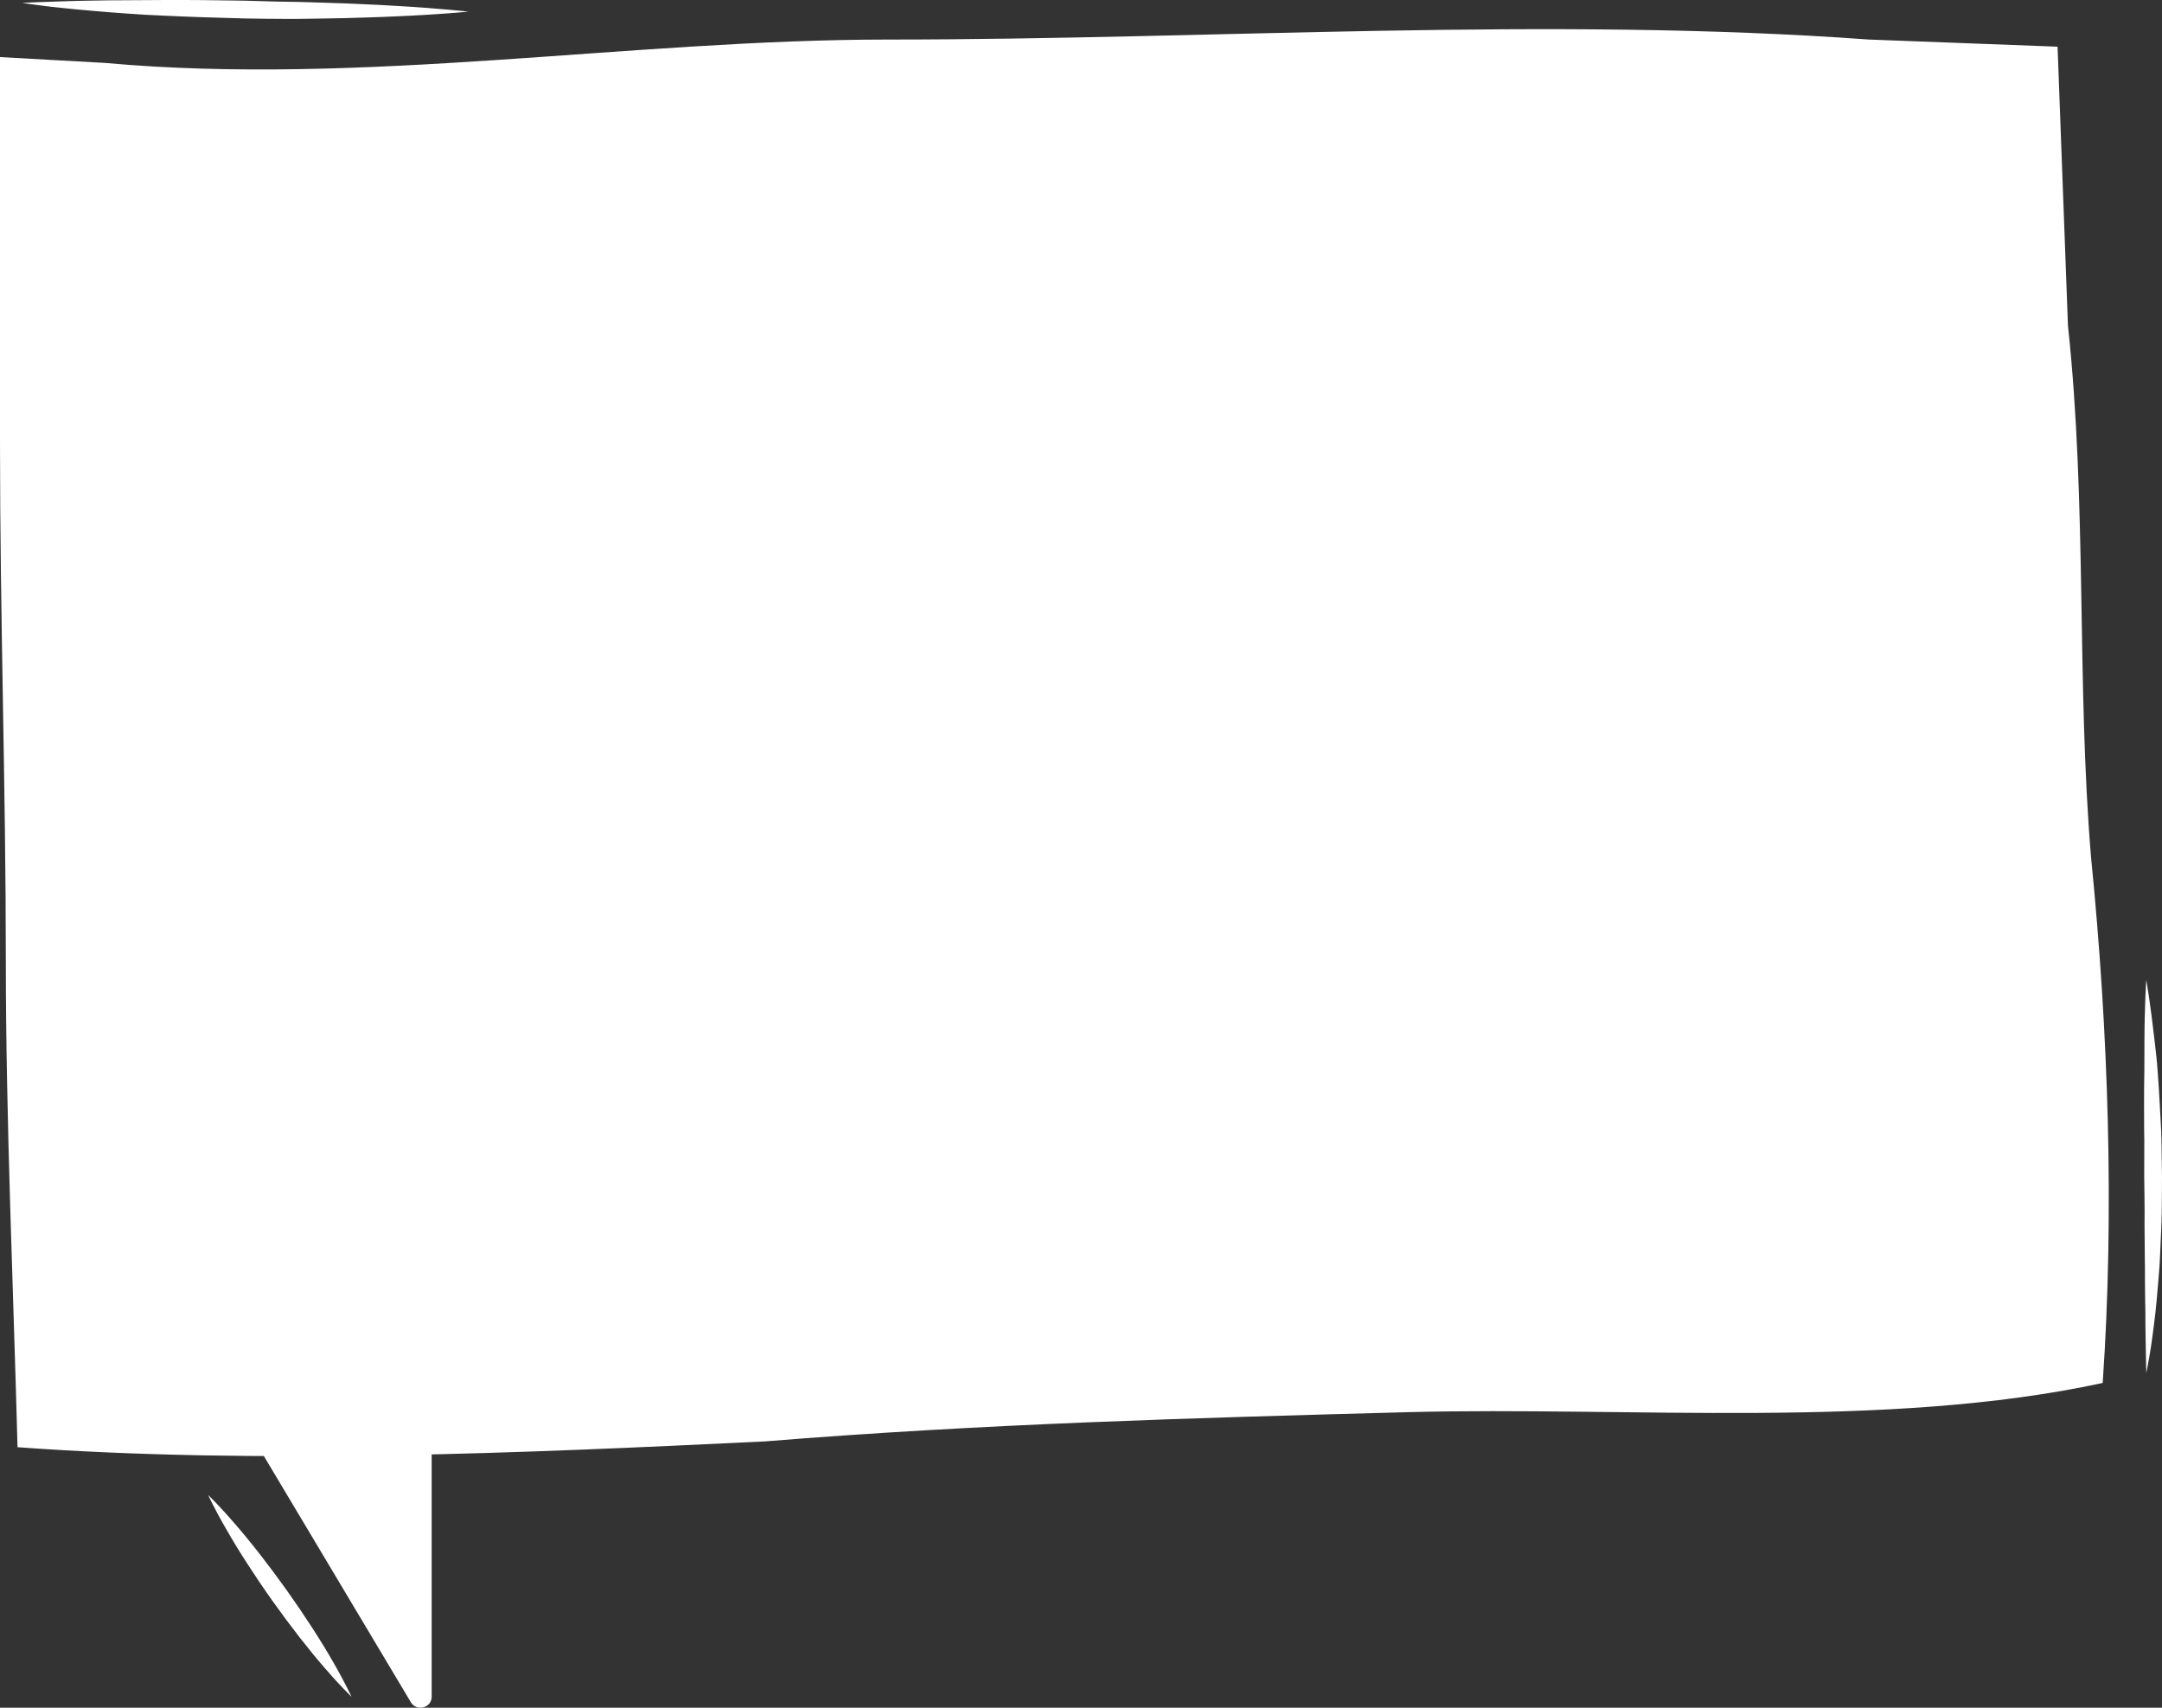
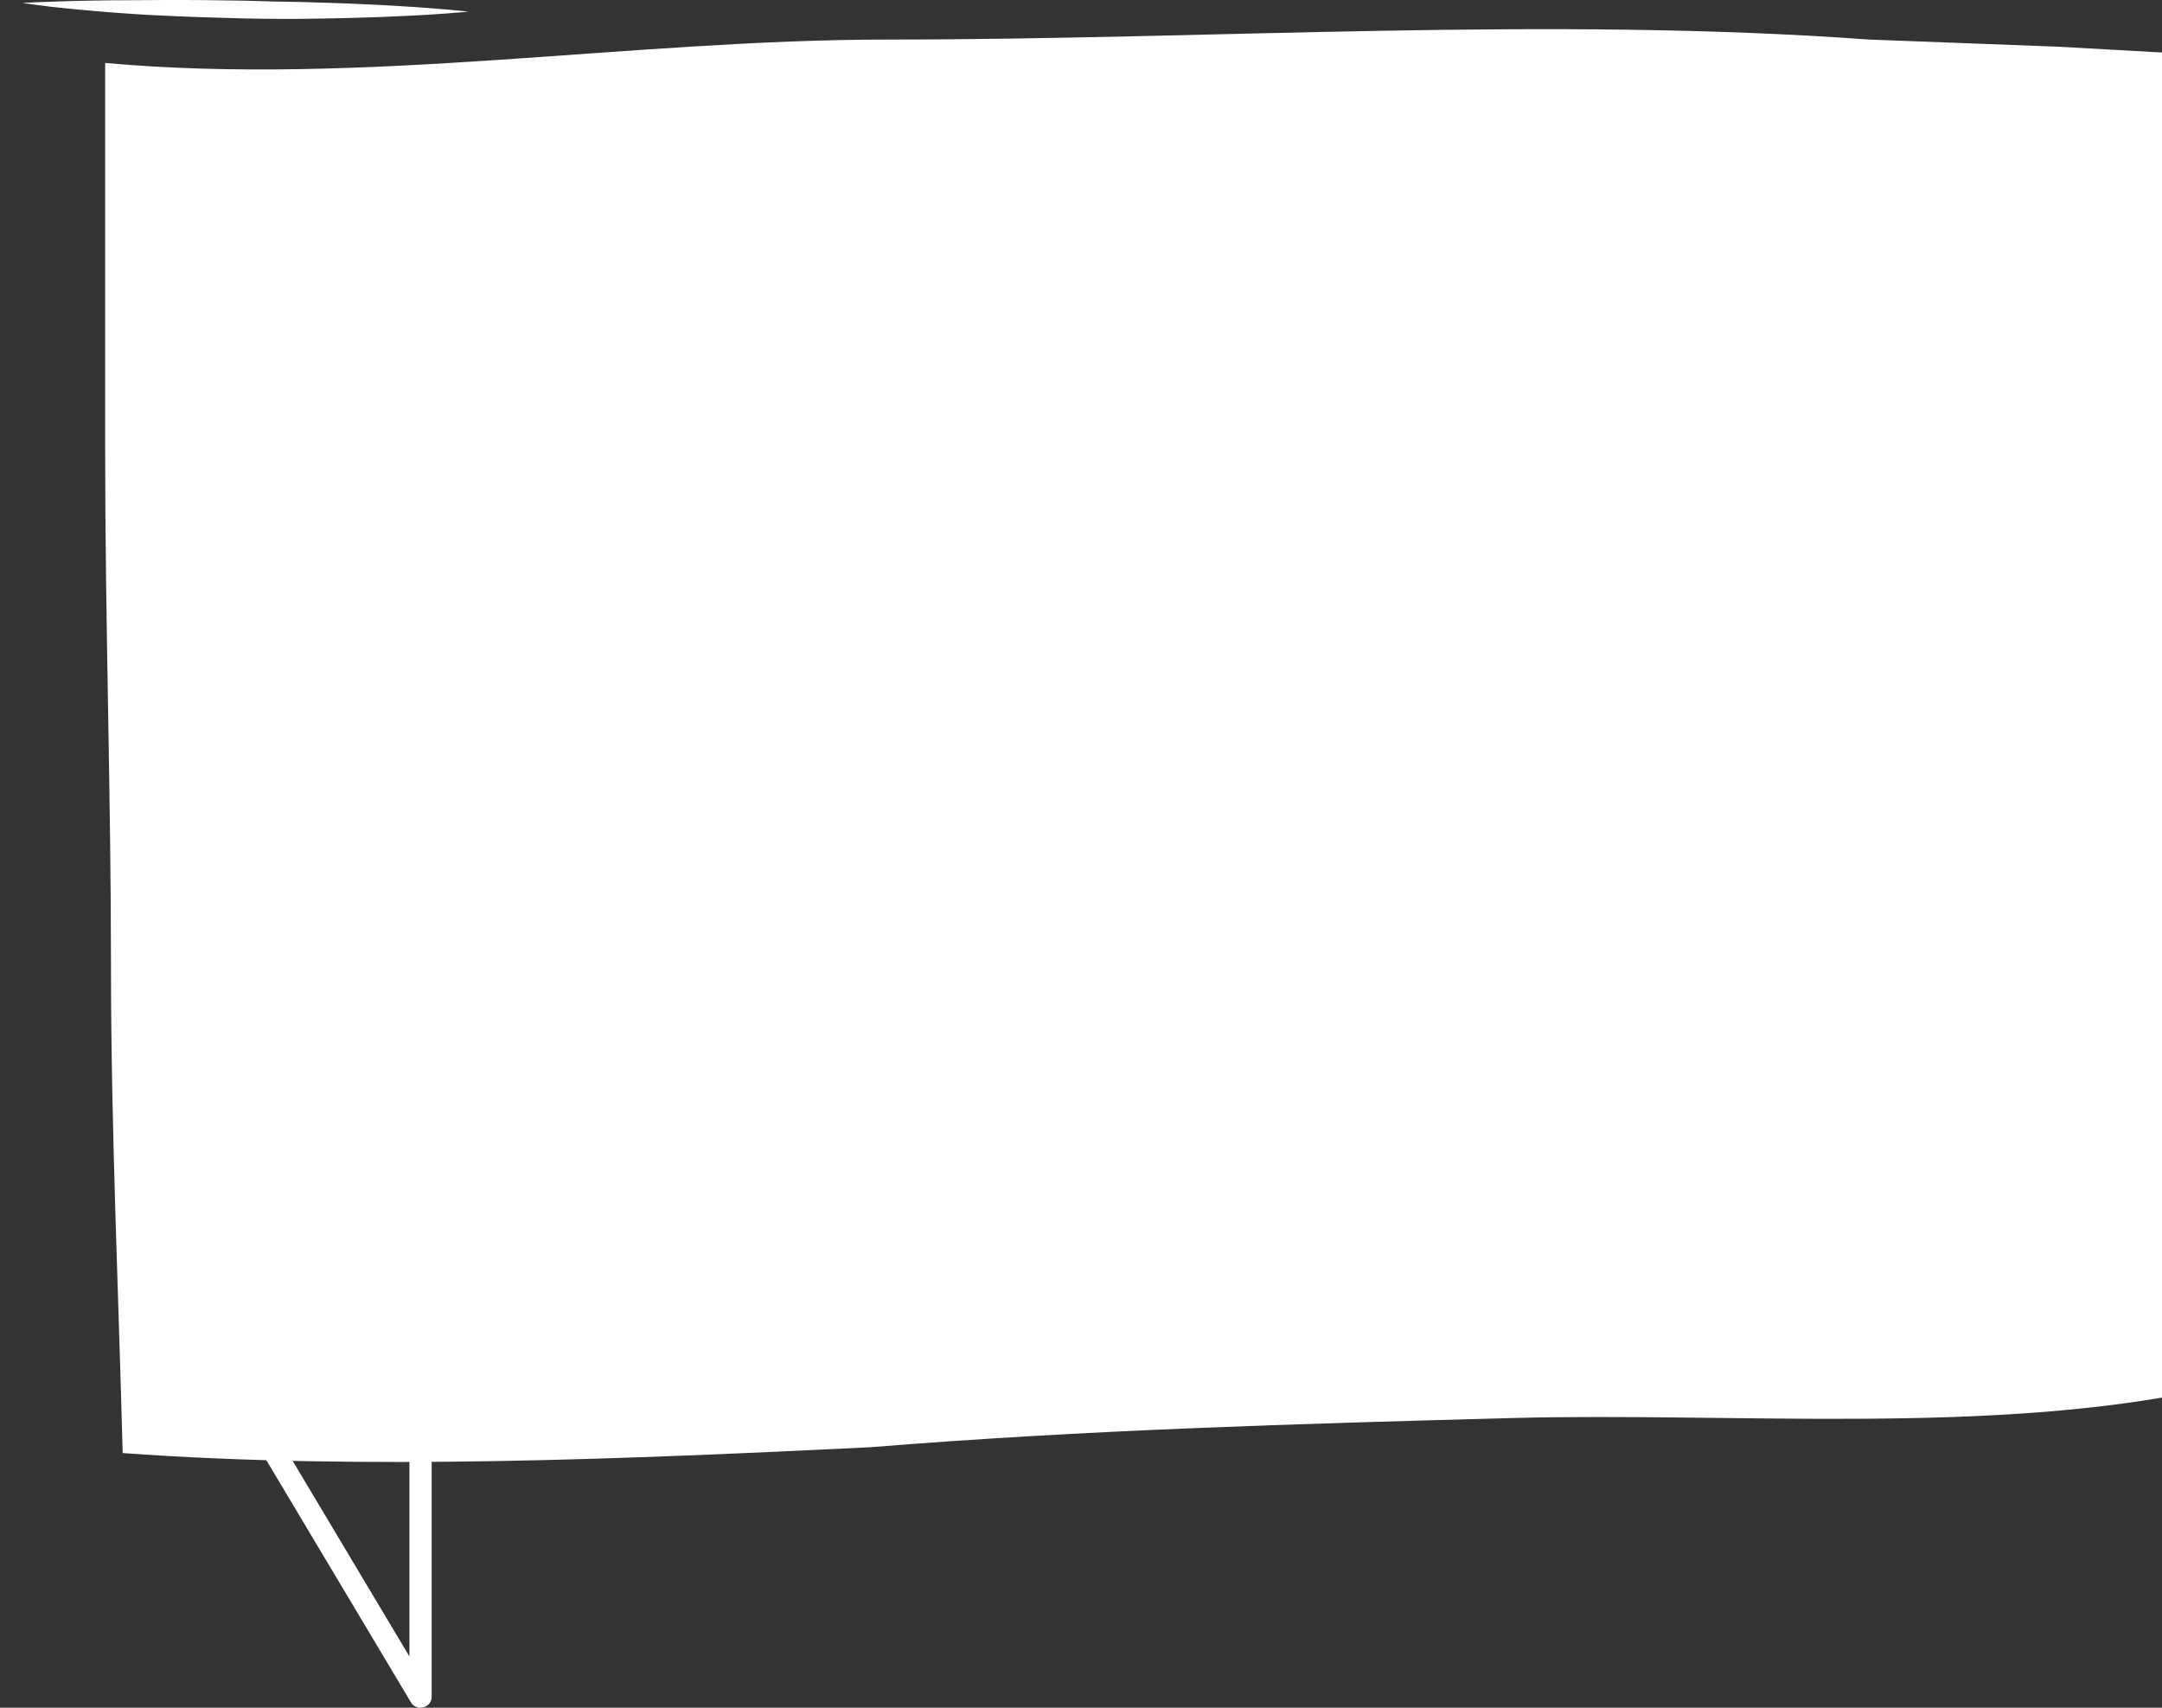
<svg xmlns="http://www.w3.org/2000/svg" fill="#000000" height="384.08pt" version="1.1" viewBox="0 0 486.26 384.08" width="486.26pt">
  <rect x="0" y="0" width="486.26" height="384.08" fill="#333333" stroke="none" />
  <g fill="#ffffff" id="change1_1">
-     <path d="m462.77 10.5l-42.39-1.605c-72.26-5.254-147.13 0-220.7 0-57.8 0-118.23 10.512-176.03 5.258l-23.65-1.316v86.703c0 39.411 1.312 77.511 1.312 116.92 0 35.47 1.75 74.88 2.629 109.03 53.86 3.94 114.29 1.31 168.15-1.31 48.61-3.94 95.9-5.26 144.51-6.57 49.92-1.31 107.72 3.94 156.32-6.57 2.63-38.09 1.32-78.82-2.62-118.23-3.27-39.19-0.87-79.28-5.19-119.53l-2.34-62.78" fill="inherit" />
-     <path d="m46.816 301.61l47.77 80.01v-80.01h-47.77" fill="inherit" />
+     <path d="m462.77 10.5l-42.39-1.605c-72.26-5.254-147.13 0-220.7 0-57.8 0-118.23 10.512-176.03 5.258v86.703c0 39.411 1.312 77.511 1.312 116.92 0 35.47 1.75 74.88 2.629 109.03 53.86 3.94 114.29 1.31 168.15-1.31 48.61-3.94 95.9-5.26 144.51-6.57 49.92-1.31 107.72 3.94 156.32-6.57 2.63-38.09 1.32-78.82-2.62-118.23-3.27-39.19-0.87-79.28-5.19-119.53l-2.34-62.78" fill="inherit" />
    <path d="m44.656 302.87c15.926 26.67 31.848 53.34 47.77 80.01 1.273 2.13 4.66 1.24 4.66-1.26v-80.01c0-1.37-1.137-2.5-2.5-2.5h-47.77c-3.222 0-3.222 5 0 5h47.77c-0.832-0.84-1.668-1.67-2.5-2.5v80.01c1.555-0.42 3.105-0.84 4.66-1.26-15.926-26.67-31.848-53.34-47.773-80.02-1.649-2.76-5.973-0.25-4.317 2.53" fill="inherit" />
-     <path d="m46.816 336.24s0.645 0.61 1.707 1.72c1.063 1.11 2.559 2.72 4.262 4.71 3.457 3.94 7.746 9.43 11.781 15.1 4.032 5.68 7.805 11.53 10.391 16.09 1.32 2.27 2.344 4.21 3.043 5.58s1.059 2.18 1.059 2.18-0.645-0.61-1.707-1.72c-1.067-1.11-2.563-2.71-4.266-4.7-3.457-3.95-7.746-9.44-11.777-15.11-4.028-5.68-7.797-11.54-10.387-16.1-1.32-2.26-2.344-4.2-3.043-5.57s-1.063-2.18-1.063-2.18" fill="inherit" />
    <path d="m5.019 0.656s0.391-0.02 1.129-0.059c0.738-0.027 1.82-0.102 3.195-0.137 2.75-0.074 6.679-0.266 11.383-0.324 2.355-0.043 4.902-0.09 7.593-0.082 2.696-0.016 5.535-0.031 8.473-0.051 2.937 0.012 5.977-0.035 9.059 0.023 3.082 0.043 6.218 0.086 9.351 0.129 3.129 0.074 6.262 0.211 9.344 0.238 3.086 0.023 6.121 0.164 9.058 0.238 2.938 0.066 5.778 0.207 8.469 0.328 2.692 0.105 5.238 0.254 7.586 0.398 4.703 0.27 8.621 0.586 11.36 0.832 2.75 0.242 4.32 0.426 4.32 0.426s-1.57 0.164-4.32 0.371c-2.743 0.203-6.665 0.465-11.372 0.668-2.351 0.109-4.902 0.223-7.597 0.289-2.699 0.082-5.543 0.18-8.485 0.207-2.941 0.031-5.984 0.129-9.07 0.105-3.09 0.016-6.23-0.066-9.367-0.102-3.137-0.094-6.274-0.183-9.363-0.273-3.09-0.074-6.125-0.25-9.067-0.367-2.937-0.113-5.777-0.277-8.472-0.488-2.696-0.176-5.239-0.402-7.586-0.605-2.352-0.191-4.5-0.414-6.407-0.609-1.906-0.172-3.566-0.387-4.929-0.562-1.363-0.164-2.438-0.336-3.168-0.434-0.731-0.105-1.117-0.16-1.117-0.16" fill="inherit" />
-     <path d="m482.72 308.77s-0.03-1.39-0.08-3.82c-0.02-2.42-0.14-5.88-0.12-10.02-0.04-2.07-0.09-4.32-0.09-6.69 0-1.19 0-2.4-0.01-3.65-0.04-1.24-0.03-2.51-0.04-3.8-0.01-2.59-0.08-5.26-0.03-7.97 0-2.71-0.06-5.47-0.09-8.23 0.01-2.75 0.02-5.51 0.02-8.22-0.07-2.71-0.03-5.39-0.05-7.97s0.02-5.09 0.06-7.46c0.01-2.37 0.01-4.62 0.02-6.69 0.01-4.14 0.12-7.61 0.21-10.04 0.1-2.42 0.2-3.82 0.2-3.82s0.24 1.38 0.6 3.77c0.35 2.41 0.82 5.85 1.28 9.98 0.22 2.07 0.52 4.31 0.67 6.68 0.17 2.38 0.36 4.89 0.48 7.48 0.13 2.6 0.32 5.28 0.39 8.01 0.04 2.73 0.08 5.5 0.12 8.27-0.02 2.77-0.01 5.54-0.06 8.28-0.05 2.72-0.21 5.41-0.31 8.01-0.06 1.29-0.1 2.57-0.19 3.82-0.1 1.25-0.2 2.47-0.29 3.66-0.18 2.38-0.4 4.62-0.61 6.69-0.23 2.07-0.48 3.96-0.71 5.64-0.2 1.68-0.46 3.14-0.66 4.34-0.4 2.39-0.71 3.75-0.71 3.75" fill="inherit" />
  </g>
</svg>